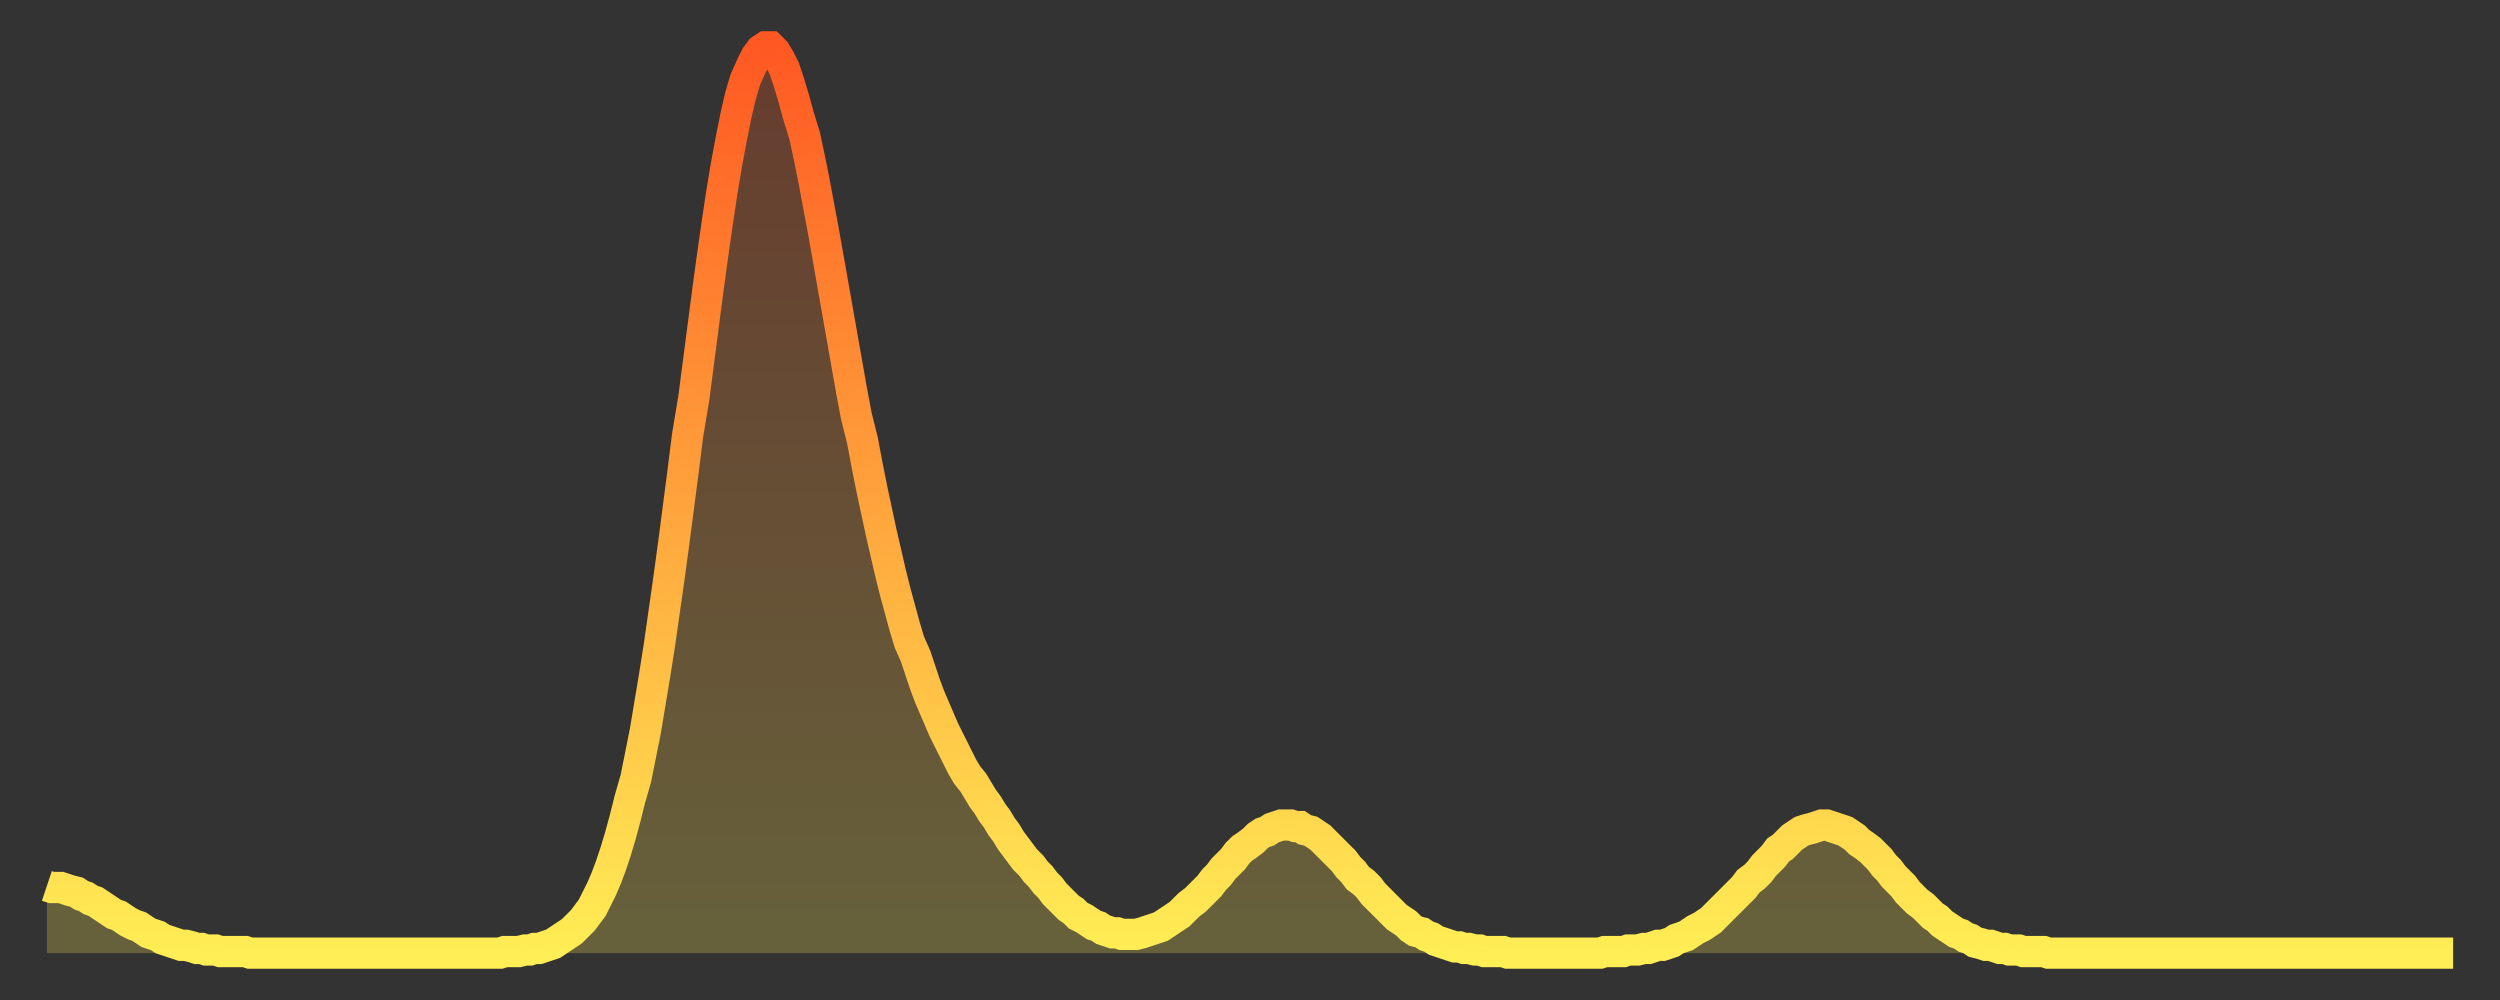
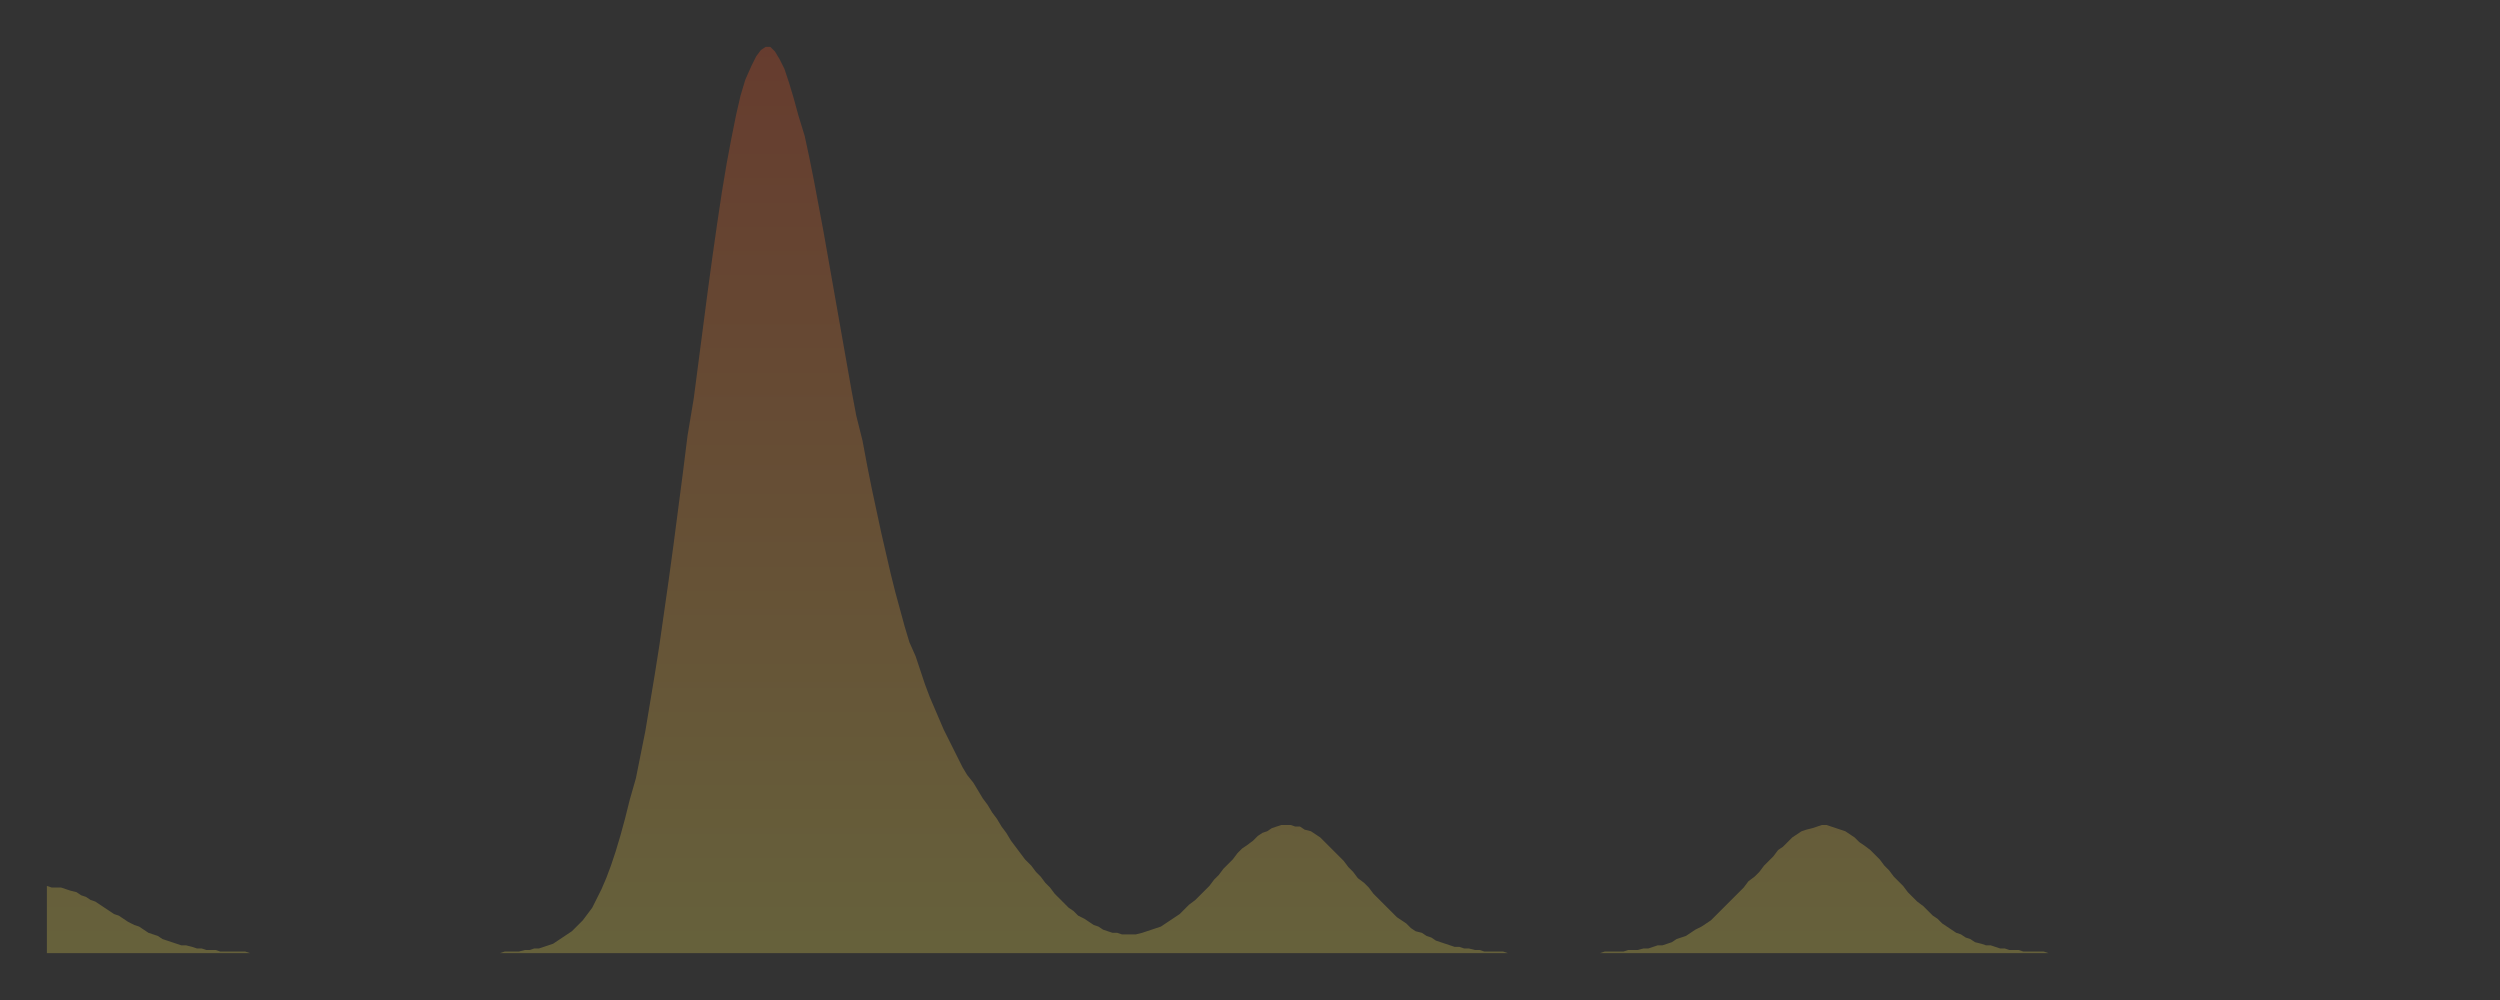
<svg xmlns="http://www.w3.org/2000/svg" baseProfile="full" height="64" version="1.1" width="160">
  <rect width="100%" height="100%" fill="#333333" stroke="none" />
  <defs>
    <linearGradient id="id510366" x1="0" x2="0" y1="0" y2="1">
      <stop offset="0%" stop-color="#ff5822" />
      <stop offset="50%" stop-color="#ffa33c" />
      <stop offset="100%" stop-color="#ffee55" />
    </linearGradient>
  </defs>
  <g transform="translate(3,3)">
    <g>
-       <path d="M 0.0 53.7 0.3 53.8 0.6 53.8 0.9 53.8 1.2 53.9 1.5 54.0 1.9 54.1 2.2 54.3 2.5 54.4 2.8 54.6 3.1 54.7 3.4 54.9 3.7 55.1 4.0 55.3 4.3 55.5 4.6 55.6 4.9 55.8 5.2 56.0 5.6 56.2 5.9 56.3 6.2 56.5 6.5 56.7 6.8 56.8 7.1 56.9 7.4 57.1 7.7 57.2 8.0 57.3 8.3 57.4 8.6 57.5 8.9 57.5 9.3 57.6 9.6 57.7 9.9 57.7 10.2 57.8 10.5 57.8 10.8 57.8 11.1 57.9 11.4 57.9 11.7 57.9 12.0 57.9 12.3 57.9 12.7 57.9 13.0 58.0 13.3 58.0 13.6 58.0 13.9 58.0 14.2 58.0 14.5 58.0 14.8 58.0 15.1 58.0 15.4 58.0 15.7 58.0 16.0 58.0 16.4 58.0 16.7 58.0 17.0 58.0 17.3 58.0 17.6 58.0 17.9 58.0 18.2 58.0 18.5 58.0 18.8 58.0 19.1 58.0 19.4 58.0 19.8 58.0 20.1 58.0 20.4 58.0 20.7 58.0 21.0 58.0 21.3 58.0 21.6 58.0 21.9 58.0 22.2 58.0 22.5 58.0 22.8 58.0 23.1 58.0 23.5 58.0 23.8 58.0 24.1 58.0 24.4 58.0 24.7 58.0 25.0 58.0 25.3 58.0 25.6 58.0 25.9 58.0 26.2 58.0 26.5 58.0 26.8 58.0 27.2 58.0 27.5 58.0 27.8 58.0 28.1 58.0 28.4 58.0 28.7 58.0 29.0 58.0 29.3 57.9 29.6 57.9 29.9 57.9 30.2 57.9 30.6 57.8 30.9 57.8 31.2 57.7 31.5 57.7 31.8 57.6 32.1 57.5 32.4 57.4 32.7 57.2 33.0 57.0 33.3 56.8 33.6 56.6 33.9 56.3 34.3 55.9 34.6 55.5 34.9 55.1 35.2 54.5 35.5 53.9 35.8 53.2 36.1 52.4 36.4 51.5 36.7 50.5 37.0 49.4 37.3 48.2 37.7 46.8 38.0 45.3 38.3 43.8 38.6 42.0 38.9 40.2 39.2 38.3 39.5 36.2 39.8 34.1 40.1 31.9 40.4 29.6 40.7 27.3 41.0 24.9 41.4 22.5 41.7 20.2 42.0 17.9 42.3 15.6 42.6 13.4 42.9 11.3 43.2 9.3 43.5 7.5 43.8 5.9 44.1 4.4 44.4 3.1 44.7 2.1 45.1 1.2 45.4 0.6 45.7 0.2 46.0 0.0 46.3 0.0 46.6 0.3 46.9 0.8 47.2 1.4 47.5 2.3 47.8 3.3 48.1 4.4 48.5 5.7 48.8 7.1 49.1 8.6 49.4 10.2 49.7 11.8 50.0 13.5 50.3 15.2 50.6 16.9 50.9 18.6 51.2 20.3 51.5 22.0 51.8 23.6 52.2 25.2 52.5 26.8 52.8 28.3 53.1 29.7 53.4 31.1 53.7 32.4 54.0 33.7 54.3 34.9 54.6 36.0 54.9 37.1 55.2 38.1 55.6 39.0 55.9 39.9 56.2 40.8 56.5 41.6 56.8 42.3 57.1 43.0 57.4 43.7 57.7 44.3 58.0 44.9 58.3 45.5 58.6 46.1 58.9 46.6 59.3 47.1 59.6 47.6 59.9 48.1 60.2 48.5 60.5 49.0 60.8 49.4 61.1 49.9 61.4 50.3 61.7 50.8 62.0 51.2 62.3 51.6 62.6 52.0 63.0 52.4 63.3 52.8 63.6 53.1 63.9 53.5 64.2 53.8 64.5 54.2 64.8 54.5 65.1 54.8 65.4 55.1 65.7 55.3 66.0 55.6 66.4 55.8 66.7 56.0 67.0 56.2 67.3 56.3 67.6 56.5 67.9 56.6 68.2 56.7 68.5 56.7 68.8 56.8 69.1 56.8 69.4 56.8 69.7 56.8 70.1 56.7 70.4 56.6 70.7 56.5 71.0 56.4 71.3 56.3 71.6 56.1 71.9 55.9 72.2 55.7 72.5 55.5 72.8 55.2 73.1 54.9 73.5 54.6 73.8 54.3 74.1 54.0 74.4 53.7 74.7 53.3 75.0 53.0 75.3 52.6 75.6 52.3 75.9 52.0 76.2 51.6 76.5 51.3 76.8 51.1 77.2 50.8 77.5 50.5 77.8 50.3 78.1 50.2 78.4 50.0 78.7 49.9 79.0 49.8 79.3 49.8 79.6 49.8 79.9 49.9 80.2 49.9 80.5 50.1 80.9 50.2 81.2 50.4 81.5 50.6 81.8 50.9 82.1 51.2 82.4 51.5 82.7 51.8 83.0 52.1 83.3 52.5 83.6 52.8 83.9 53.2 84.3 53.5 84.6 53.8 84.9 54.2 85.2 54.5 85.5 54.8 85.8 55.1 86.1 55.4 86.4 55.7 86.7 55.9 87.0 56.1 87.3 56.4 87.6 56.6 88.0 56.7 88.3 56.9 88.6 57.0 88.9 57.2 89.2 57.3 89.5 57.4 89.8 57.5 90.1 57.6 90.4 57.6 90.7 57.7 91.0 57.7 91.4 57.8 91.7 57.8 92.0 57.9 92.3 57.9 92.6 57.9 92.9 57.9 93.2 57.9 93.5 58.0 93.8 58.0 94.1 58.0 94.4 58.0 94.7 58.0 95.1 58.0 95.4 58.0 95.7 58.0 96.0 58.0 96.3 58.0 96.6 58.0 96.9 58.0 97.2 58.0 97.5 58.0 97.8 58.0 98.1 58.0 98.4 58.0 98.8 58.0 99.1 58.0 99.4 58.0 99.7 57.9 100.0 57.9 100.3 57.9 100.6 57.9 100.9 57.9 101.2 57.8 101.5 57.8 101.8 57.8 102.2 57.7 102.5 57.7 102.8 57.6 103.1 57.5 103.4 57.5 103.7 57.4 104.0 57.3 104.3 57.1 104.6 57.0 104.9 56.9 105.2 56.7 105.5 56.5 105.9 56.3 106.2 56.1 106.5 55.9 106.8 55.6 107.1 55.3 107.4 55.0 107.7 54.7 108.0 54.4 108.3 54.1 108.6 53.8 108.9 53.4 109.3 53.1 109.6 52.8 109.9 52.4 110.2 52.1 110.5 51.8 110.8 51.4 111.1 51.2 111.4 50.9 111.7 50.6 112.0 50.4 112.3 50.2 112.6 50.1 113.0 50.0 113.3 49.9 113.6 49.8 113.9 49.8 114.2 49.9 114.5 50.0 114.8 50.1 115.1 50.2 115.4 50.4 115.7 50.6 116.0 50.9 116.3 51.1 116.7 51.4 117.0 51.7 117.3 52.0 117.6 52.4 117.9 52.7 118.2 53.1 118.5 53.4 118.8 53.7 119.1 54.1 119.4 54.4 119.7 54.7 120.1 55.0 120.4 55.3 120.7 55.6 121.0 55.8 121.3 56.1 121.6 56.3 121.9 56.5 122.2 56.7 122.5 56.8 122.8 57.0 123.1 57.1 123.4 57.3 123.8 57.4 124.1 57.5 124.4 57.5 124.7 57.6 125.0 57.7 125.3 57.7 125.6 57.8 125.9 57.8 126.2 57.8 126.5 57.9 126.8 57.9 127.2 57.9 127.5 57.9 127.8 57.9 128.1 58.0 128.4 58.0 128.7 58.0 129.0 58.0 129.3 58.0 129.6 58.0 129.9 58.0 130.2 58.0 130.5 58.0 130.9 58.0 131.2 58.0 131.5 58.0 131.8 58.0 132.1 58.0 132.4 58.0 132.7 58.0 133.0 58.0 133.3 58.0 133.6 58.0 133.9 58.0 134.2 58.0 134.6 58.0 134.9 58.0 135.2 58.0 135.5 58.0 135.8 58.0 136.1 58.0 136.4 58.0 136.7 58.0 137.0 58.0 137.3 58.0 137.6 58.0 138.0 58.0 138.3 58.0 138.6 58.0 138.9 58.0 139.2 58.0 139.5 58.0 139.8 58.0 140.1 58.0 140.4 58.0 140.7 58.0 141.0 58.0 141.3 58.0 141.7 58.0 142.0 58.0 142.3 58.0 142.6 58.0 142.9 58.0 143.2 58.0 143.5 58.0 143.8 58.0 144.1 58.0 144.4 58.0 144.7 58.0 145.1 58.0 145.4 58.0 145.7 58.0 146.0 58.0 146.3 58.0 146.6 58.0 146.9 58.0 147.2 58.0 147.5 58.0 147.8 58.0 148.1 58.0 148.4 58.0 148.8 58.0 149.1 58.0 149.4 58.0 149.7 58.0 150.0 58.0 150.3 58.0 150.6 58.0 150.9 58.0 151.2 58.0 151.5 58.0 151.8 58.0 152.1 58.0 152.5 58.0 152.8 58.0 153.1 58.0 153.4 58.0 153.7 58.0 154.0 58.0" fill="none" id="graph-curve" opacity="1" stroke="url(#id510366)" stroke-width="2" />
      <path d="M 0 58 L 0.0 53.7 0.3 53.8 0.6 53.8 0.9 53.8 1.2 53.9 1.5 54.0 1.9 54.1 2.2 54.3 2.5 54.4 2.8 54.6 3.1 54.7 3.4 54.9 3.7 55.1 4.0 55.3 4.3 55.5 4.6 55.6 4.9 55.8 5.2 56.0 5.6 56.2 5.9 56.3 6.2 56.5 6.5 56.7 6.8 56.8 7.1 56.9 7.4 57.1 7.7 57.2 8.0 57.3 8.3 57.4 8.6 57.5 8.9 57.5 9.3 57.6 9.6 57.7 9.9 57.7 10.2 57.8 10.5 57.8 10.8 57.8 11.1 57.9 11.4 57.9 11.7 57.9 12.0 57.9 12.3 57.9 12.7 57.9 13.0 58.0 13.3 58.0 13.6 58.0 13.9 58.0 14.2 58.0 14.5 58.0 14.8 58.0 15.1 58.0 15.4 58.0 15.7 58.0 16.0 58.0 16.4 58.0 16.7 58.0 17.0 58.0 17.3 58.0 17.6 58.0 17.9 58.0 18.2 58.0 18.5 58.0 18.8 58.0 19.1 58.0 19.4 58.0 19.8 58.0 20.1 58.0 20.4 58.0 20.7 58.0 21.0 58.0 21.3 58.0 21.6 58.0 21.9 58.0 22.2 58.0 22.5 58.0 22.8 58.0 23.1 58.0 23.5 58.0 23.8 58.0 24.1 58.0 24.4 58.0 24.7 58.0 25.0 58.0 25.3 58.0 25.6 58.0 25.9 58.0 26.2 58.0 26.5 58.0 26.8 58.0 27.2 58.0 27.5 58.0 27.8 58.0 28.1 58.0 28.4 58.0 28.7 58.0 29.0 58.0 29.3 57.9 29.6 57.9 29.9 57.9 30.2 57.9 30.6 57.8 30.9 57.8 31.2 57.7 31.5 57.7 31.8 57.6 32.1 57.5 32.4 57.4 32.7 57.2 33.0 57.0 33.3 56.8 33.6 56.6 33.9 56.3 34.3 55.9 34.6 55.5 34.9 55.1 35.2 54.5 35.5 53.9 35.8 53.2 36.1 52.4 36.4 51.5 36.7 50.5 37.0 49.4 37.3 48.2 37.7 46.8 38.0 45.3 38.3 43.8 38.6 42.0 38.9 40.2 39.2 38.3 39.5 36.2 39.8 34.1 40.1 31.9 40.4 29.6 40.7 27.3 41.0 24.9 41.4 22.5 41.7 20.2 42.0 17.9 42.3 15.6 42.6 13.4 42.9 11.3 43.2 9.3 43.5 7.5 43.8 5.9 44.1 4.4 44.4 3.1 44.7 2.1 45.1 1.2 45.4 0.6 45.7 0.2 46.0 0.0 46.3 0.0 46.6 0.3 46.9 0.8 47.2 1.4 47.5 2.3 47.8 3.3 48.1 4.4 48.5 5.7 48.8 7.1 49.1 8.6 49.4 10.2 49.7 11.8 50.0 13.5 50.3 15.2 50.6 16.9 50.9 18.6 51.2 20.3 51.5 22.0 51.8 23.6 52.2 25.2 52.5 26.8 52.8 28.3 53.1 29.7 53.4 31.1 53.7 32.4 54.0 33.7 54.3 34.9 54.6 36.0 54.9 37.1 55.2 38.1 55.6 39.0 55.9 39.9 56.2 40.8 56.5 41.6 56.8 42.3 57.1 43.0 57.4 43.7 57.7 44.3 58.0 44.9 58.3 45.5 58.6 46.1 58.9 46.6 59.3 47.1 59.6 47.6 59.9 48.1 60.2 48.5 60.5 49.0 60.8 49.4 61.1 49.9 61.4 50.3 61.7 50.8 62.0 51.2 62.3 51.6 62.6 52.0 63.0 52.4 63.3 52.8 63.6 53.1 63.9 53.5 64.2 53.8 64.5 54.2 64.8 54.5 65.1 54.8 65.4 55.1 65.7 55.3 66.0 55.6 66.4 55.8 66.7 56.0 67.0 56.2 67.3 56.3 67.6 56.5 67.9 56.6 68.2 56.7 68.5 56.7 68.8 56.8 69.1 56.8 69.4 56.8 69.7 56.8 70.1 56.7 70.4 56.6 70.7 56.5 71.0 56.4 71.3 56.3 71.6 56.1 71.9 55.9 72.2 55.7 72.5 55.5 72.8 55.2 73.1 54.9 73.5 54.6 73.8 54.3 74.1 54.0 74.4 53.7 74.7 53.3 75.0 53.0 75.3 52.6 75.6 52.3 75.9 52.0 76.2 51.6 76.5 51.3 76.8 51.1 77.2 50.8 77.5 50.5 77.8 50.3 78.1 50.2 78.4 50.0 78.7 49.9 79.0 49.8 79.3 49.8 79.6 49.8 79.9 49.9 80.2 49.9 80.5 50.1 80.9 50.2 81.2 50.4 81.5 50.6 81.8 50.9 82.1 51.2 82.4 51.5 82.7 51.8 83.0 52.1 83.3 52.5 83.6 52.8 83.9 53.2 84.3 53.5 84.6 53.8 84.9 54.2 85.2 54.5 85.5 54.8 85.8 55.1 86.1 55.4 86.4 55.7 86.7 55.9 87.0 56.1 87.3 56.4 87.6 56.6 88.0 56.7 88.3 56.9 88.6 57.0 88.9 57.2 89.2 57.3 89.5 57.4 89.8 57.5 90.1 57.6 90.4 57.6 90.7 57.7 91.0 57.7 91.4 57.8 91.7 57.8 92.0 57.9 92.3 57.9 92.6 57.9 92.9 57.9 93.2 57.9 93.5 58.0 93.8 58.0 94.1 58.0 94.4 58.0 94.7 58.0 95.1 58.0 95.4 58.0 95.7 58.0 96.0 58.0 96.3 58.0 96.6 58.0 96.9 58.0 97.2 58.0 97.5 58.0 97.8 58.0 98.1 58.0 98.4 58.0 98.8 58.0 99.1 58.0 99.4 58.0 99.7 57.9 100.0 57.9 100.3 57.9 100.6 57.9 100.9 57.9 101.2 57.8 101.5 57.8 101.8 57.8 102.2 57.7 102.5 57.7 102.8 57.6 103.1 57.5 103.4 57.5 103.7 57.4 104.0 57.3 104.3 57.1 104.6 57.0 104.9 56.9 105.2 56.7 105.5 56.5 105.9 56.3 106.2 56.1 106.5 55.9 106.8 55.6 107.1 55.3 107.4 55.0 107.7 54.7 108.0 54.4 108.3 54.1 108.6 53.8 108.9 53.4 109.3 53.1 109.6 52.8 109.9 52.4 110.2 52.1 110.5 51.8 110.8 51.4 111.1 51.2 111.4 50.9 111.7 50.6 112.0 50.4 112.3 50.2 112.6 50.1 113.0 50.0 113.3 49.9 113.6 49.8 113.9 49.8 114.2 49.9 114.5 50.0 114.8 50.1 115.1 50.2 115.4 50.4 115.7 50.6 116.0 50.9 116.3 51.1 116.7 51.4 117.0 51.7 117.3 52.0 117.6 52.4 117.9 52.7 118.2 53.1 118.5 53.4 118.8 53.7 119.1 54.1 119.4 54.4 119.7 54.7 120.1 55.0 120.4 55.3 120.7 55.6 121.0 55.8 121.3 56.1 121.6 56.3 121.9 56.5 122.2 56.7 122.5 56.8 122.8 57.0 123.1 57.1 123.4 57.3 123.8 57.4 124.1 57.5 124.4 57.5 124.7 57.6 125.0 57.7 125.3 57.7 125.6 57.8 125.9 57.8 126.2 57.8 126.5 57.9 126.8 57.9 127.2 57.9 127.5 57.9 127.8 57.9 128.1 58.0 128.4 58.0 128.7 58.0 129.0 58.0 129.3 58.0 129.6 58.0 129.9 58.0 130.2 58.0 130.5 58.0 130.9 58.0 131.2 58.0 131.5 58.0 131.8 58.0 132.1 58.0 132.4 58.0 132.7 58.0 133.0 58.0 133.3 58.0 133.6 58.0 133.9 58.0 134.2 58.0 134.6 58.0 134.9 58.0 135.2 58.0 135.5 58.0 135.8 58.0 136.1 58.0 136.4 58.0 136.7 58.0 137.0 58.0 137.3 58.0 137.6 58.0 138.0 58.0 138.3 58.0 138.6 58.0 138.9 58.0 139.2 58.0 139.5 58.0 139.8 58.0 140.1 58.0 140.4 58.0 140.7 58.0 141.0 58.0 141.3 58.0 141.7 58.0 142.0 58.0 142.3 58.0 142.6 58.0 142.9 58.0 143.2 58.0 143.5 58.0 143.8 58.0 144.1 58.0 144.4 58.0 144.7 58.0 145.1 58.0 145.4 58.0 145.7 58.0 146.0 58.0 146.3 58.0 146.6 58.0 146.9 58.0 147.2 58.0 147.5 58.0 147.8 58.0 148.1 58.0 148.4 58.0 148.8 58.0 149.1 58.0 149.4 58.0 149.7 58.0 150.0 58.0 150.3 58.0 150.6 58.0 150.9 58.0 151.2 58.0 151.5 58.0 151.8 58.0 152.1 58.0 152.5 58.0 152.8 58.0 153.1 58.0 153.4 58.0 153.7 58.0 154.0 58.0 154 58" fill="url(#id510366)" fill-opacity=".25" id="graph-shadow" />
    </g>
  </g>
</svg>